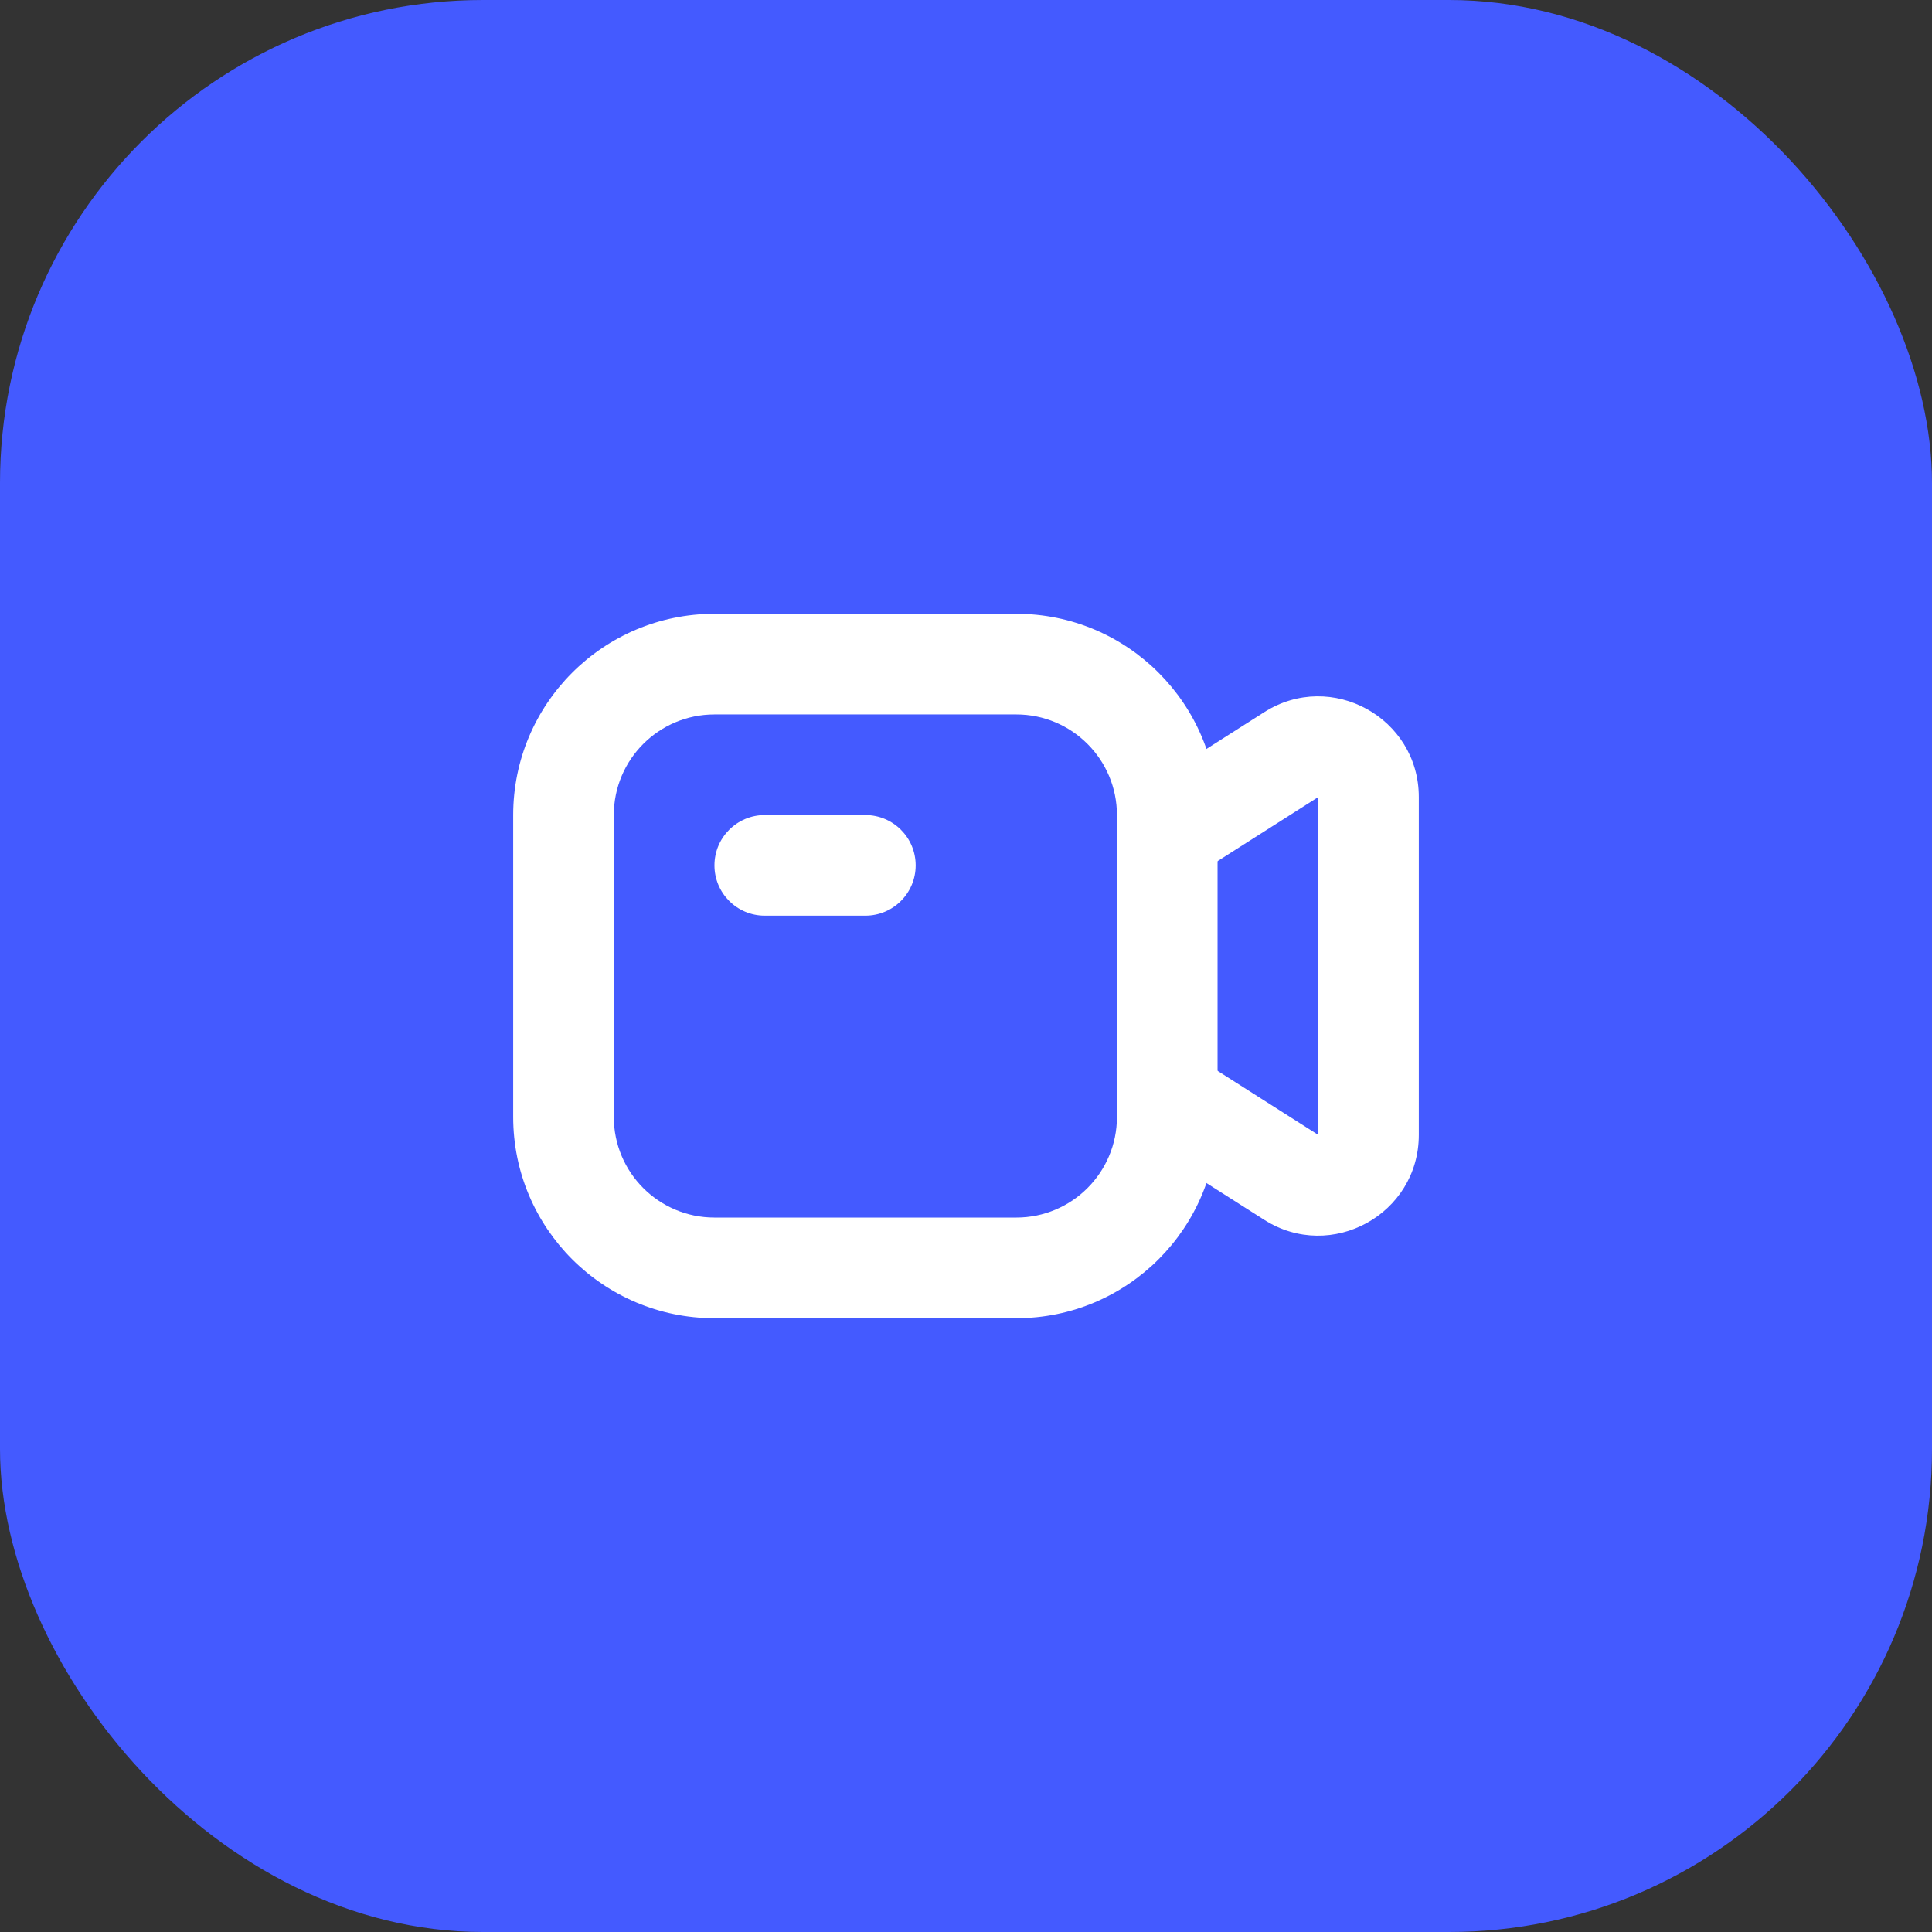
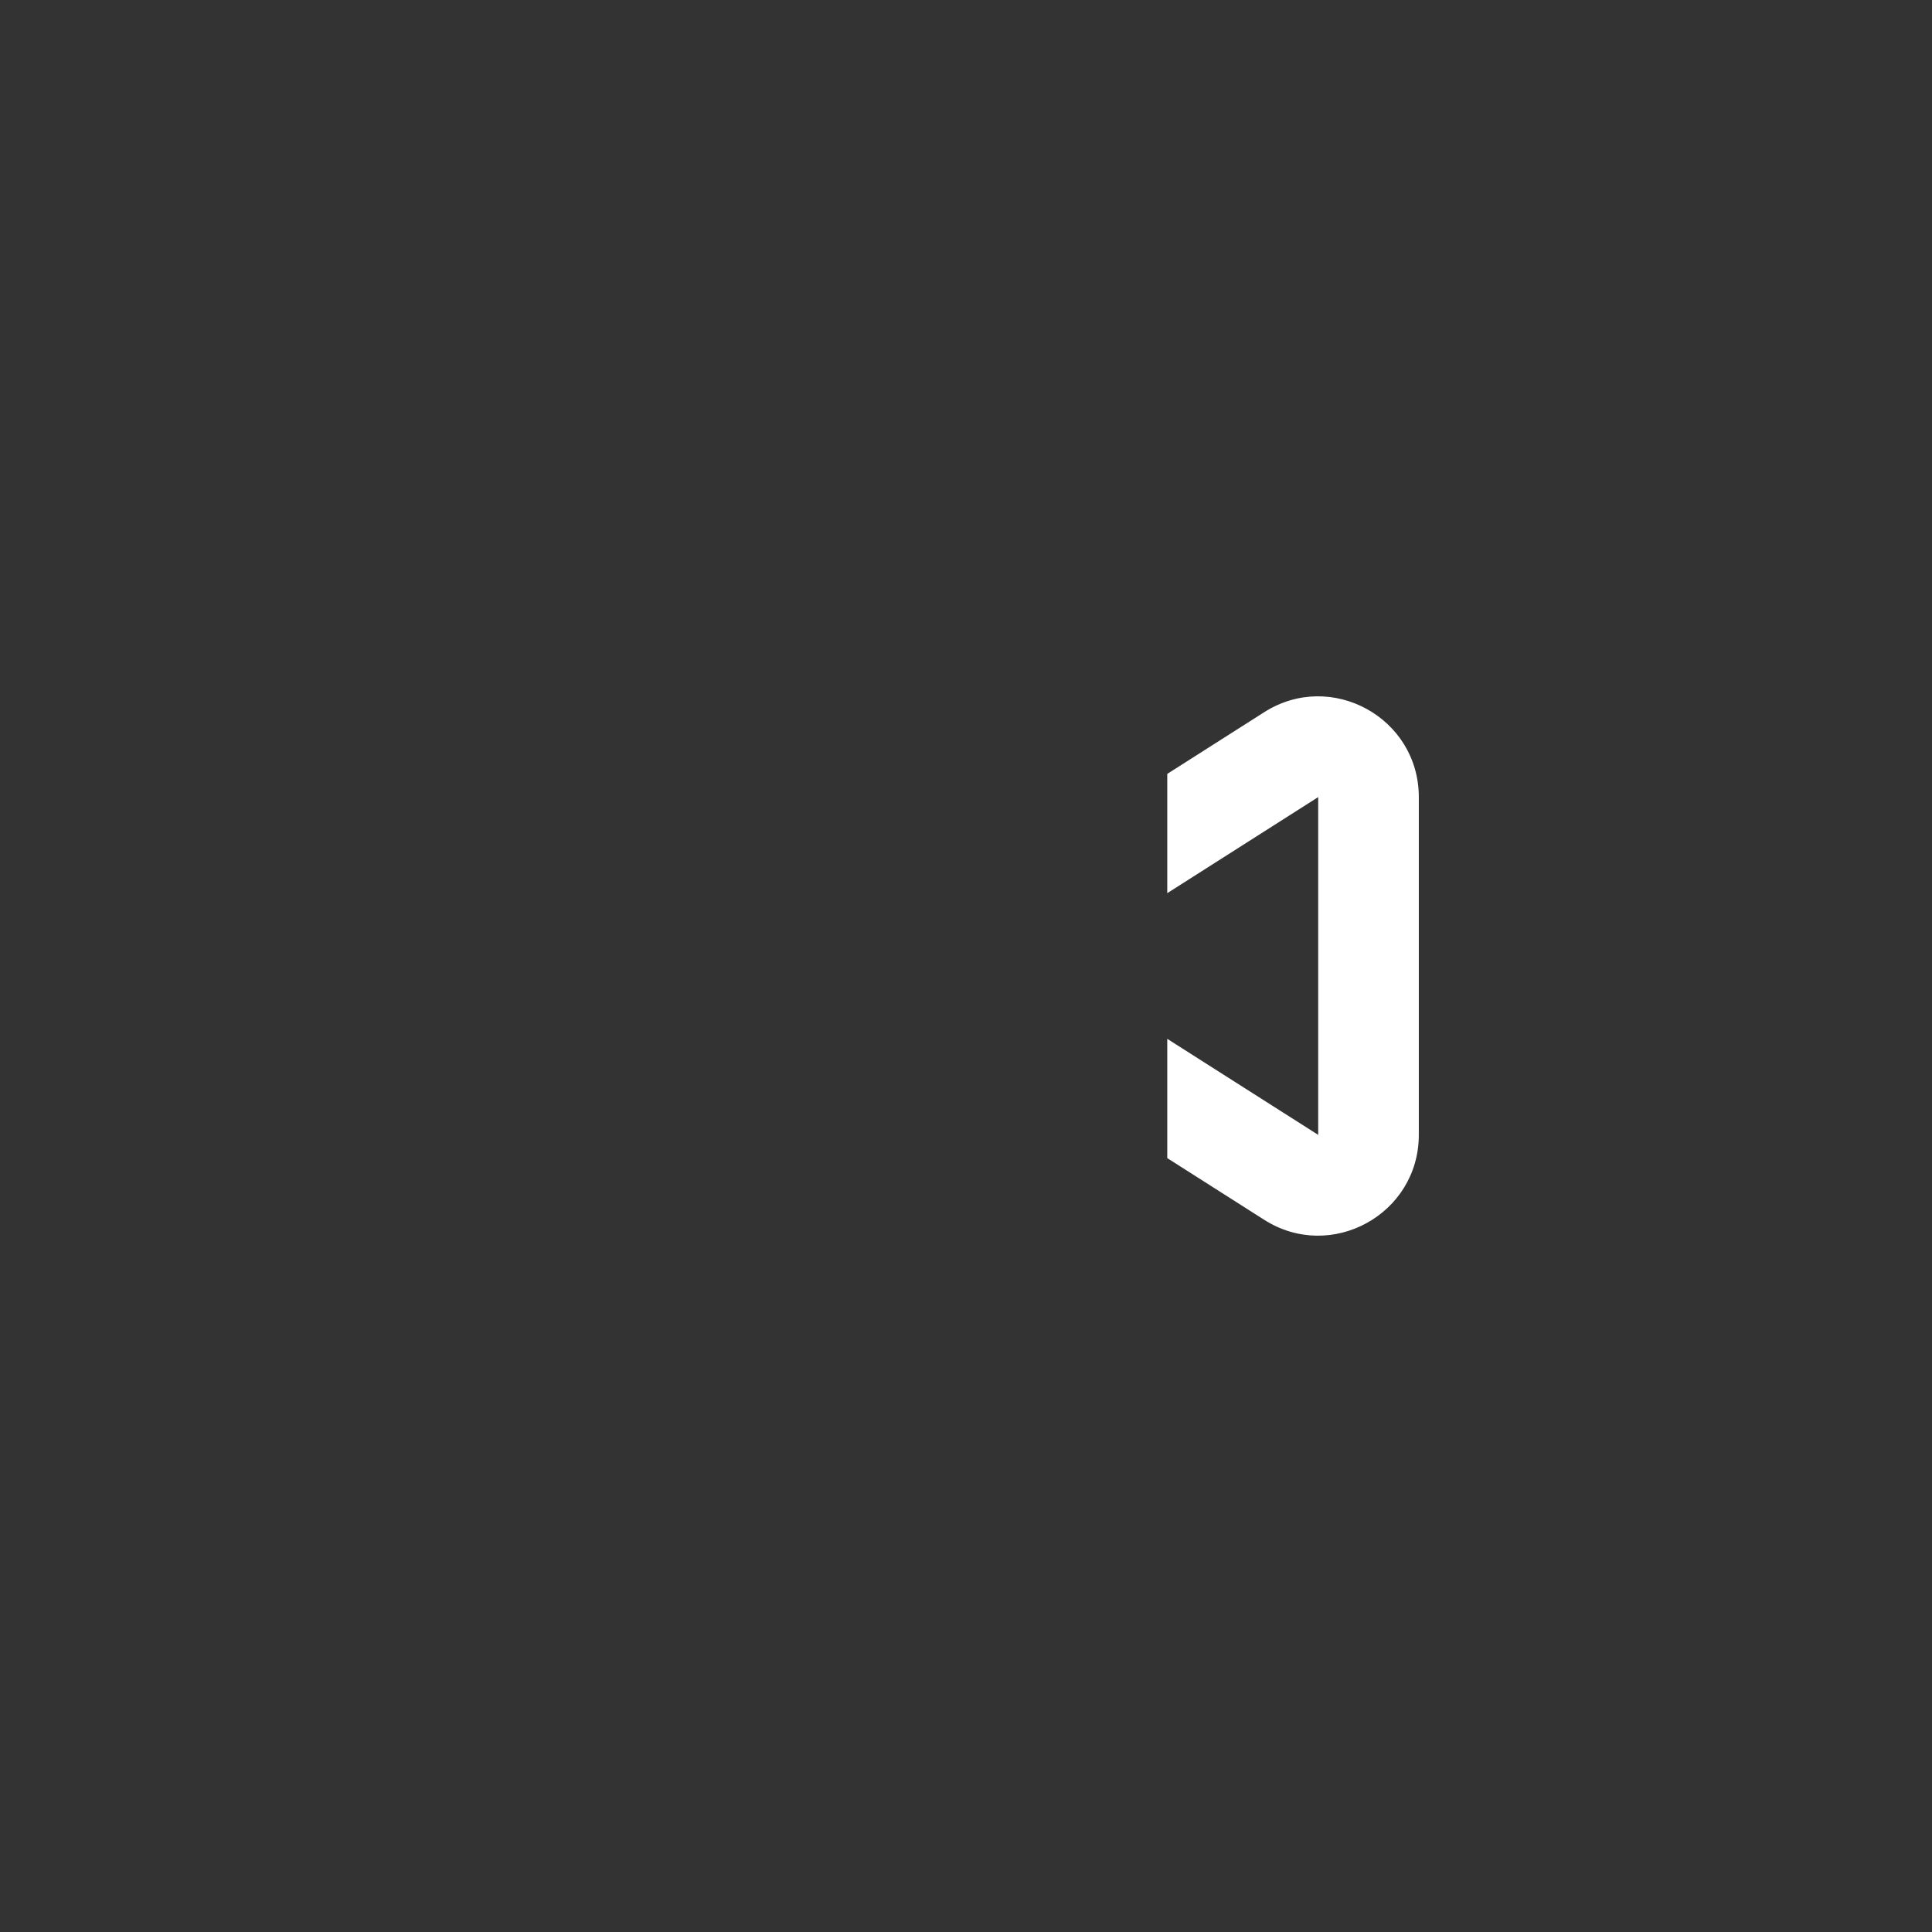
<svg xmlns="http://www.w3.org/2000/svg" width="64" height="64" viewBox="0 0 64 64" fill="none">
  <rect x="0" y="0" width="64" height="64" fill="#333333" stroke="none" />
-   <rect width="64" height="64" rx="16" fill="#445AFF" />
-   <path fill-rule="evenodd" clip-rule="evenodd" d="M33.667 23.667H23.667C21.826 23.667 20.333 25.159 20.333 27V37C20.333 38.841 21.826 40.333 23.667 40.333H33.667C35.508 40.333 37 38.841 37 37V27C37 25.159 35.508 23.667 33.667 23.667ZM23.667 20.333C19.985 20.333 17 23.318 17 27V37C17 40.682 19.985 43.667 23.667 43.667H33.667C37.349 43.667 40.333 40.682 40.333 37V27C40.333 23.318 37.349 20.333 33.667 20.333H23.667Z" fill="white" />
  <path fill-rule="evenodd" clip-rule="evenodd" d="M38.667 29.587L43.667 26.405V37.594L38.667 34.413V38.364L41.877 40.407C44.096 41.819 47 40.225 47 37.594V26.405C47 23.775 44.096 22.181 41.877 23.593L38.667 25.636V29.587Z" fill="white" />
-   <path d="M23.667 28.667C23.667 27.746 24.413 27 25.333 27H28.667C29.587 27 30.333 27.746 30.333 28.667C30.333 29.587 29.587 30.333 28.667 30.333H25.333C24.413 30.333 23.667 29.587 23.667 28.667Z" fill="white" />
</svg>